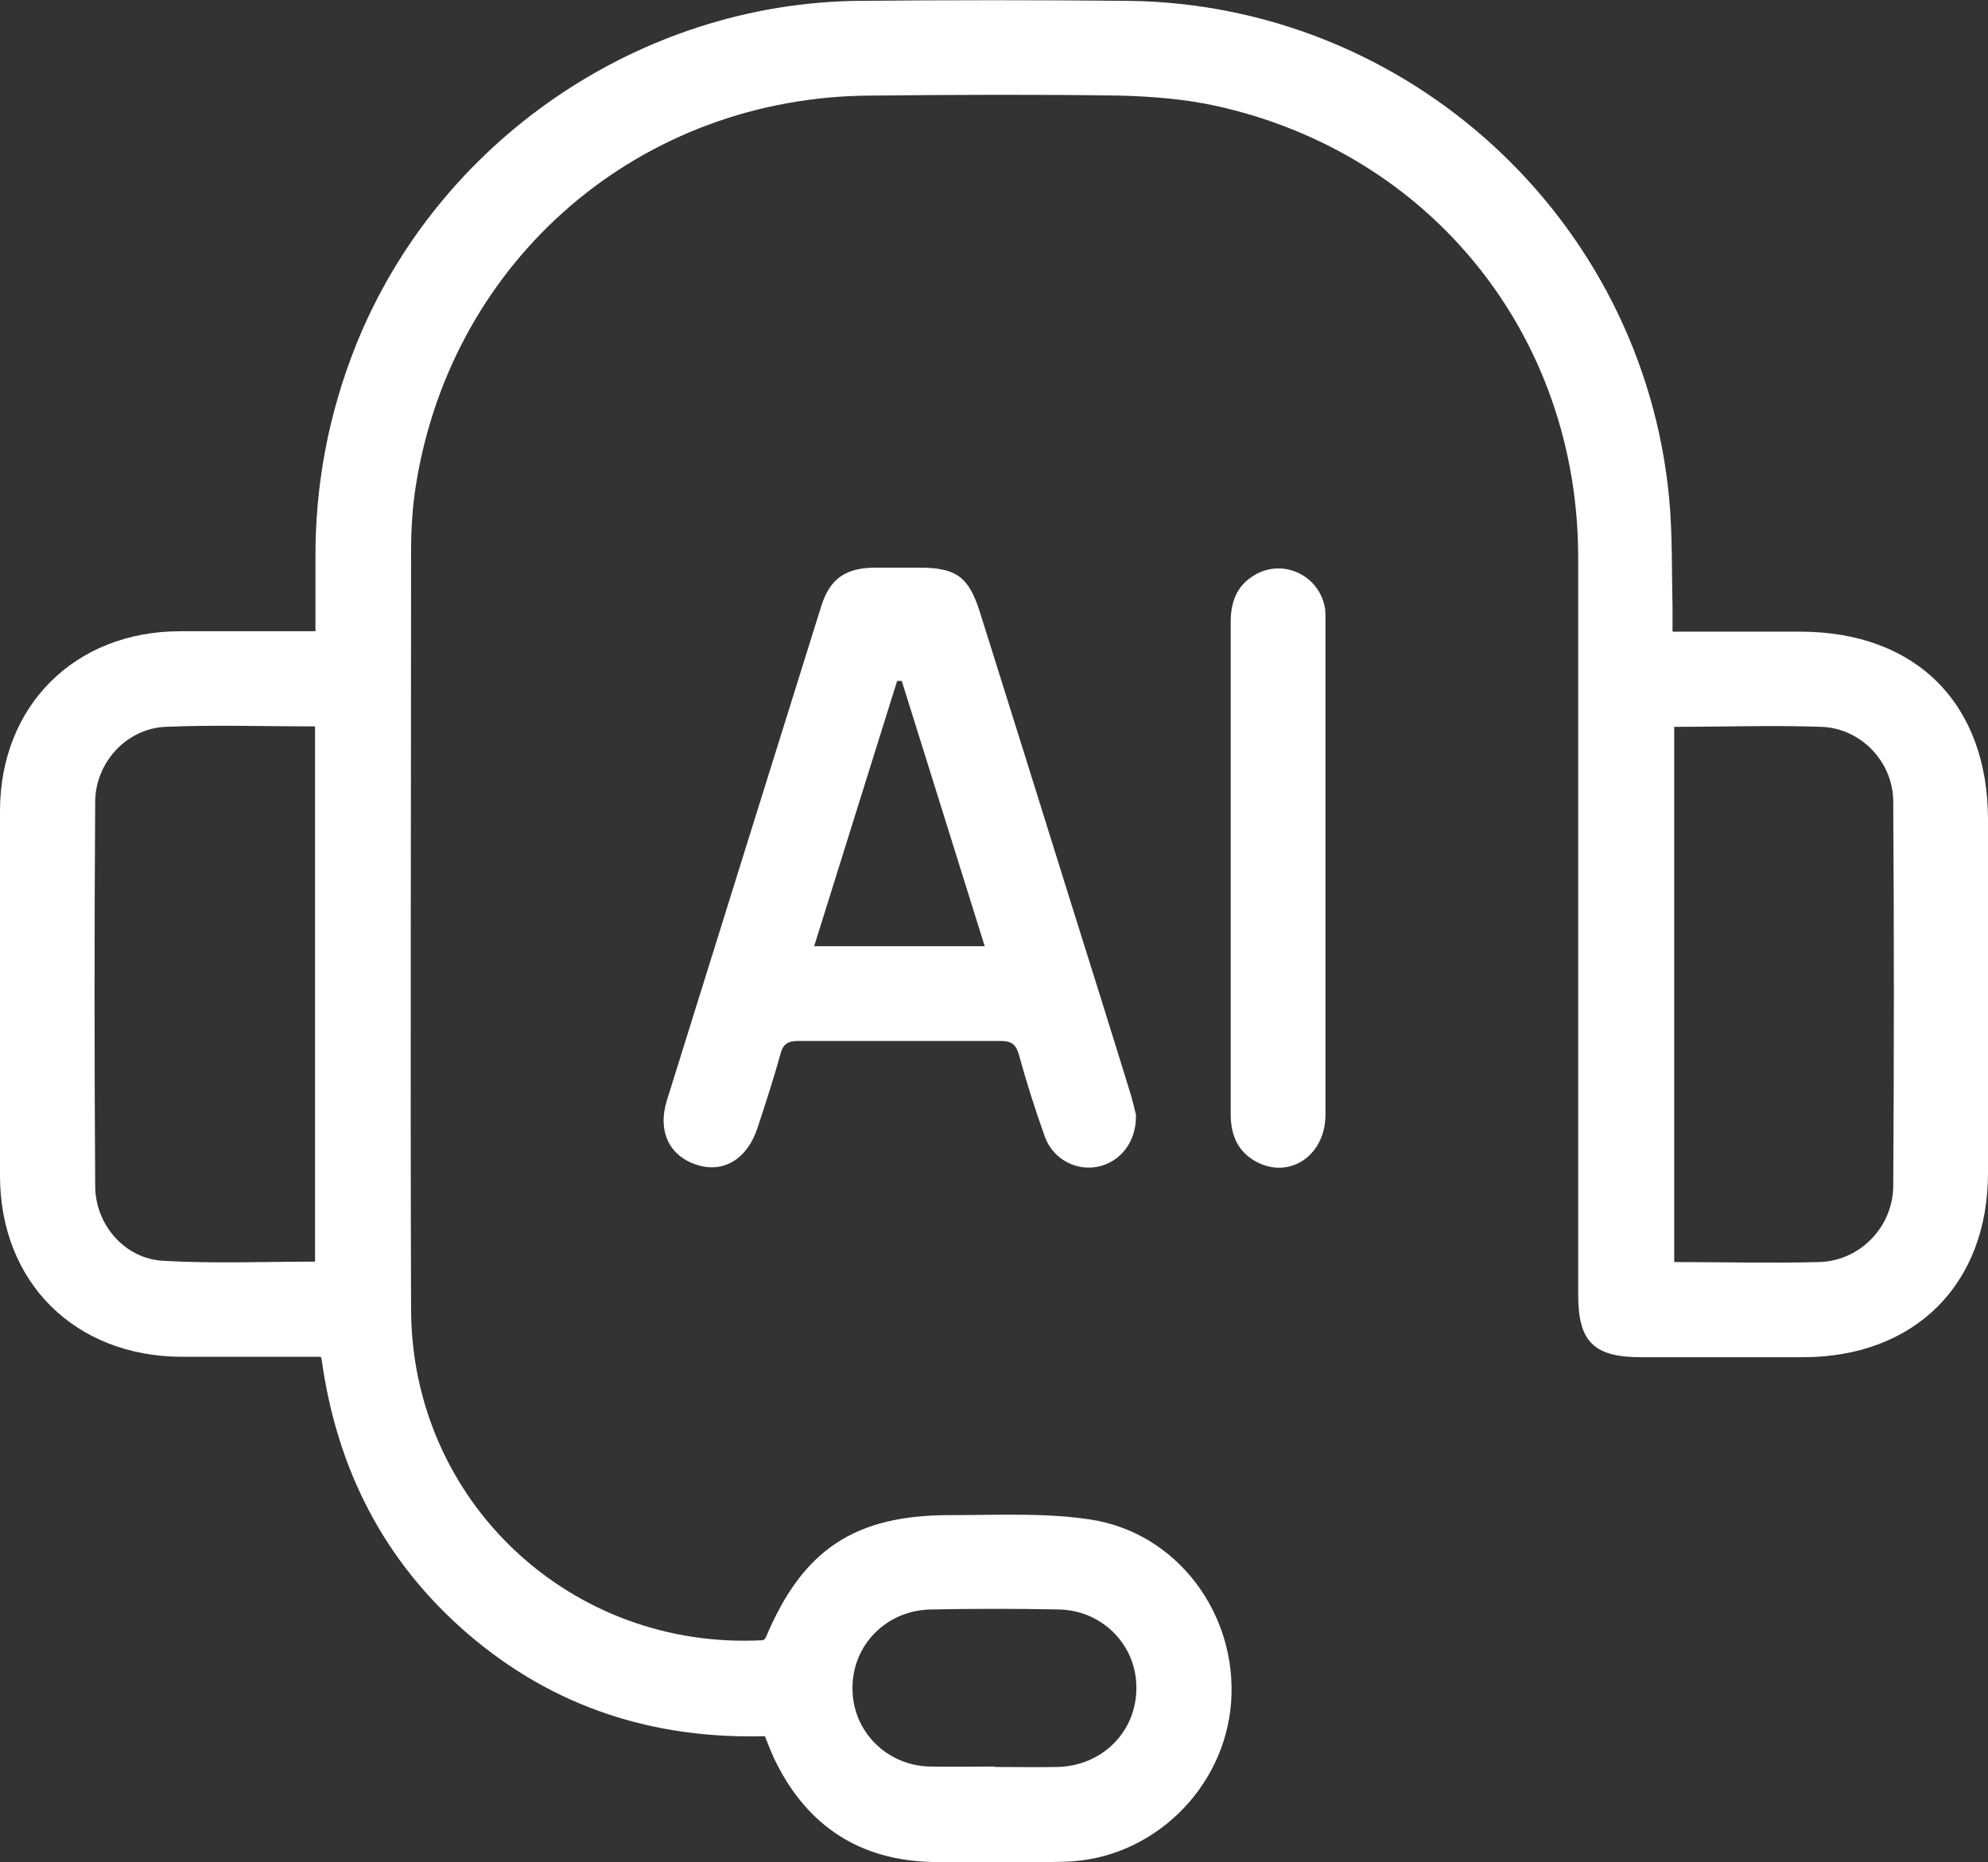
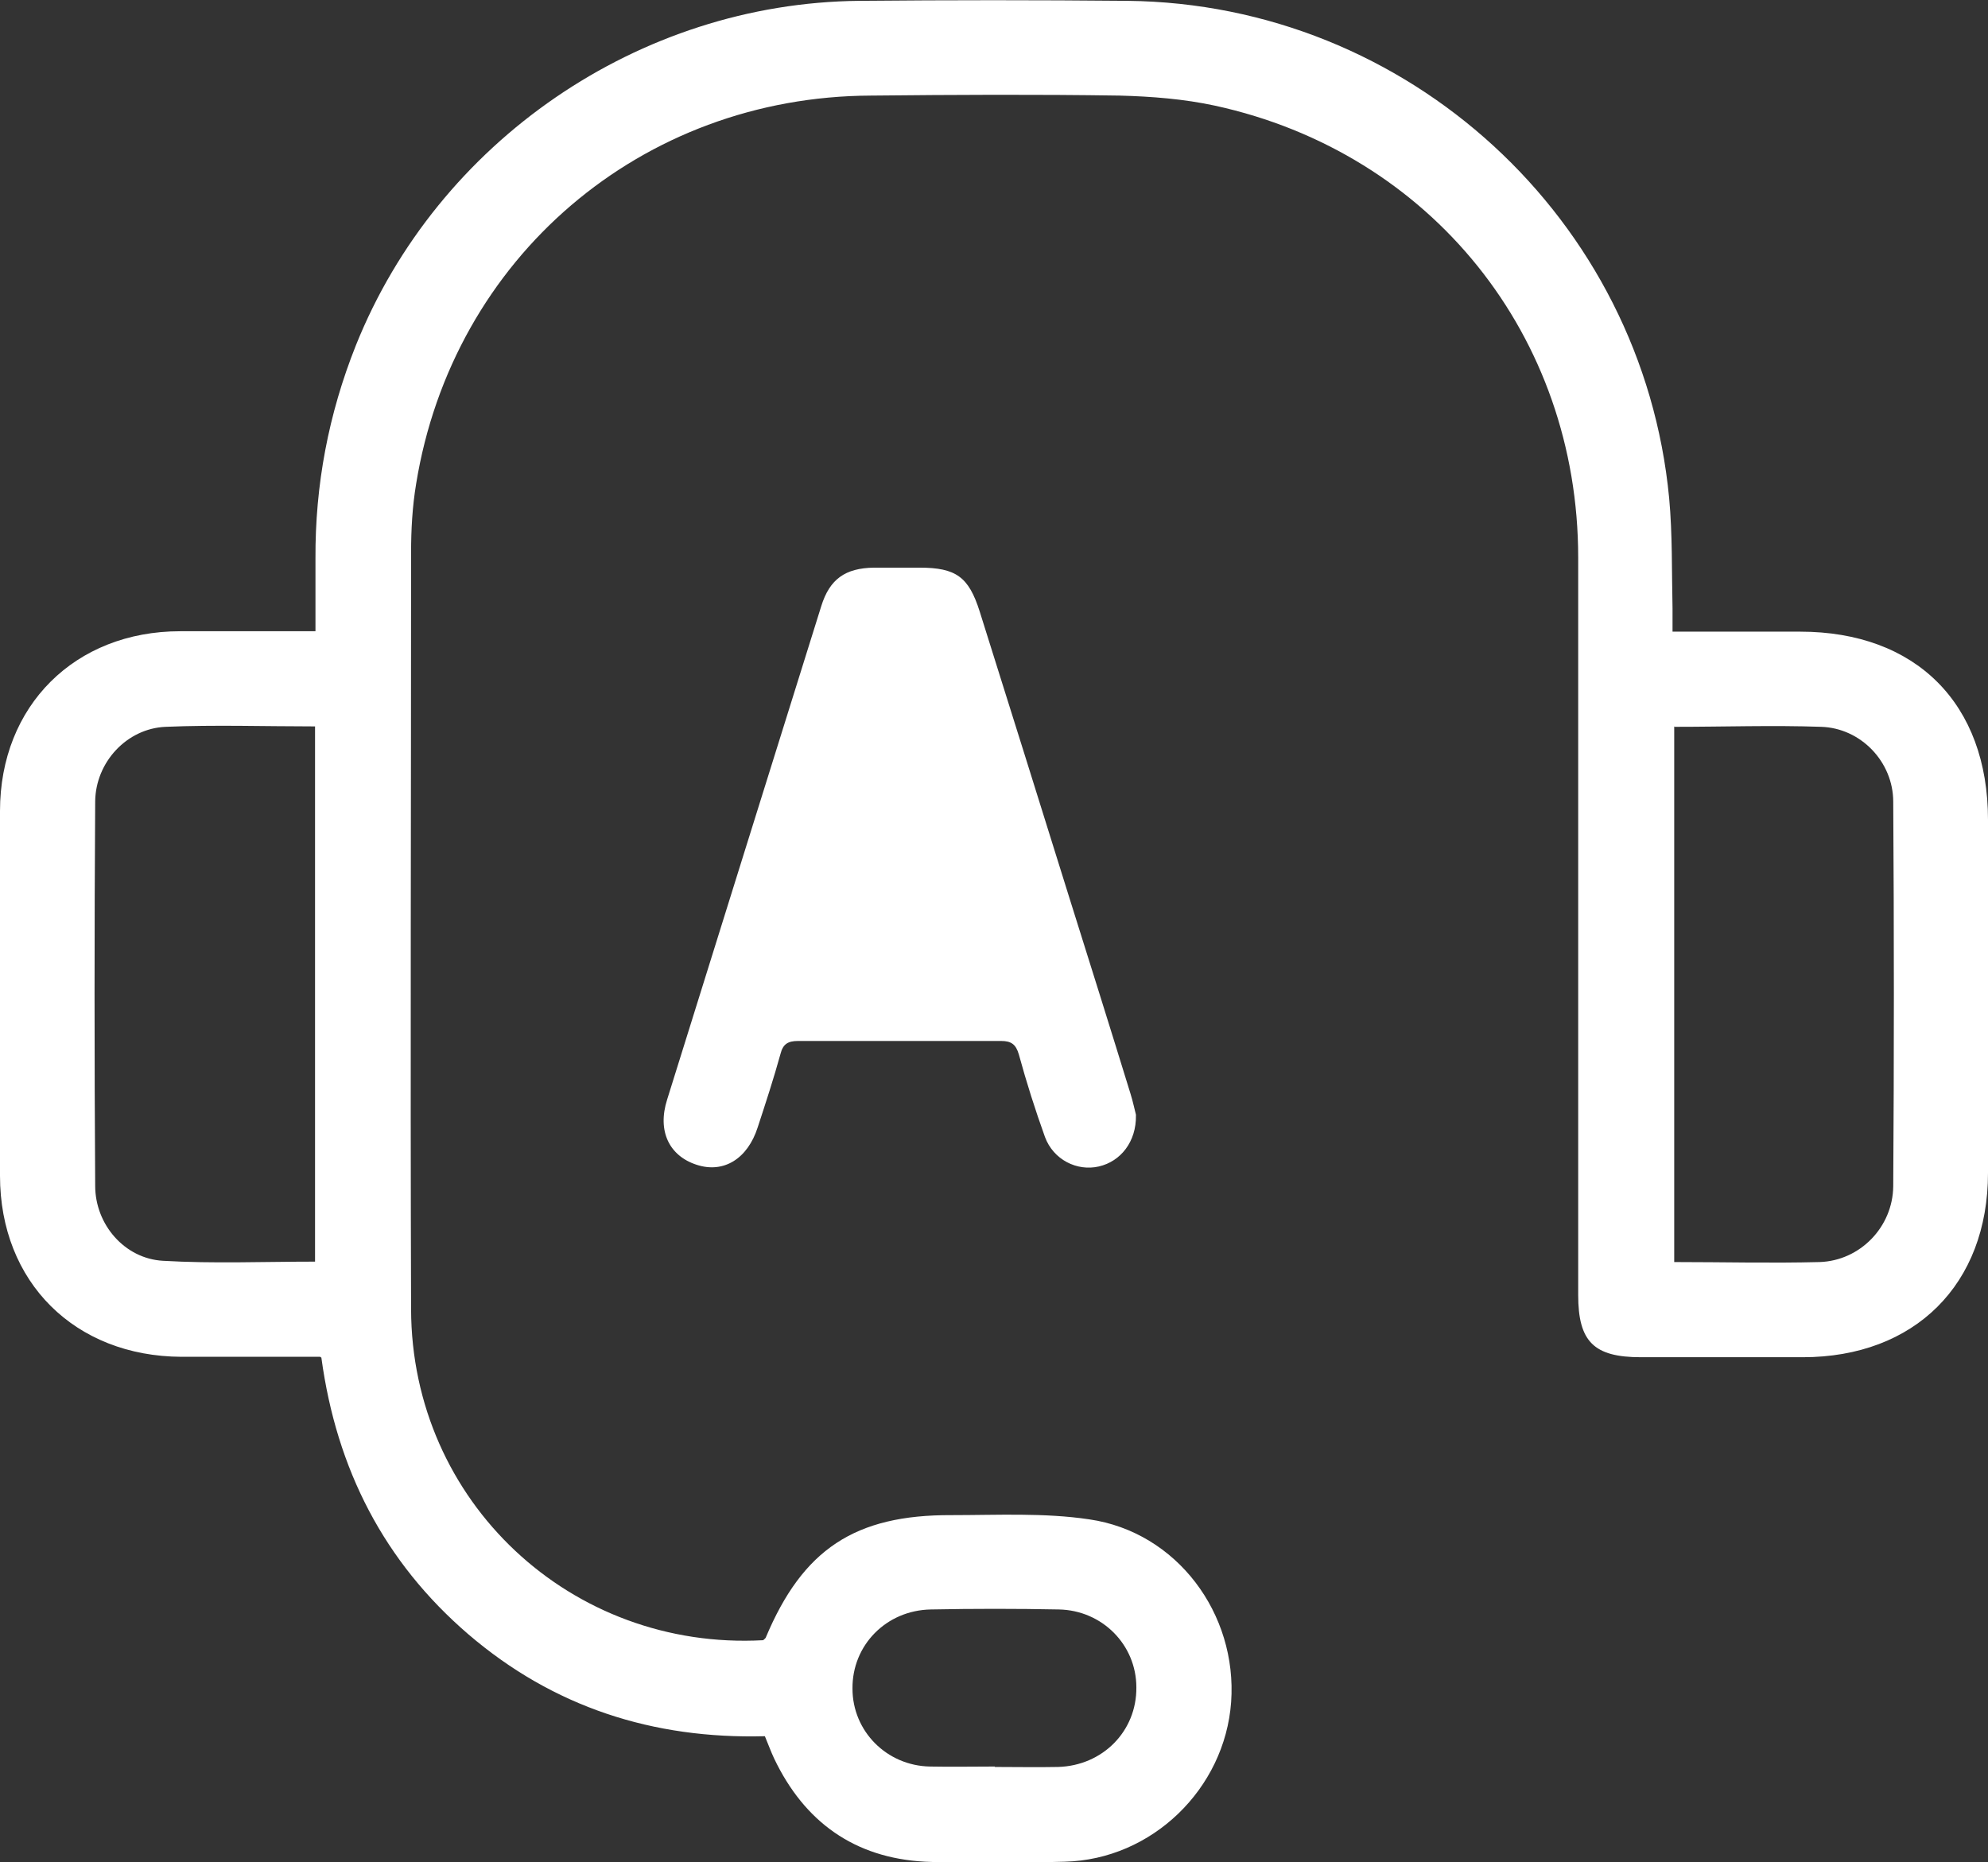
<svg xmlns="http://www.w3.org/2000/svg" id="Warstwa_2" data-name="Warstwa 2" viewBox="0 0 47.2 44.22">
  <rect x="0" y="0" width="47.2" height="44.22" fill="#333333" stroke="none" />
  <defs>
    <style>
      .cls-1 {
        fill: #fff;
        stroke-width: 0px;
      }
    </style>
  </defs>
  <g id="_3_krag" data-name="3 krag">
    <g>
      <path class="cls-1" d="m7.6,32.22c-1.13,0-2.21,0-3.29,0C1.78,32.21,0,30.45,0,27.92c0-2.89,0-5.77,0-8.66,0-2.5,1.78-4.27,4.28-4.27,1.05,0,2.09,0,3.21,0,0-.58,0-1.15,0-1.72-.01-1.75.31-3.44.96-5.07C10.39,3.36,15.17.07,20.4.02c2.12-.02,4.24-.02,6.37,0,6.66.07,12.23,5.18,12.86,11.81.08.87.06,1.74.08,2.62,0,.17,0,.34,0,.55,1.04,0,2.03,0,3.03,0,2.75,0,4.46,1.71,4.46,4.47,0,2.79,0,5.59,0,8.38,0,2.65-1.74,4.38-4.4,4.38-1.28,0-2.56,0-3.84,0-1.12,0-1.49-.37-1.49-1.48,0-5.84,0-11.67,0-17.51,0-5.26-3.49-9.61-8.62-10.73-.74-.16-1.51-.22-2.27-.24-1.97-.03-3.93-.02-5.9,0-5.45.02-9.93,3.85-10.8,9.22-.09.54-.12,1.09-.12,1.63,0,5.99-.02,11.98,0,17.97.01,4.57,3.8,8.11,8.36,7.86.02-.02.05-.04.06-.06.88-2.1,2.12-2.92,4.41-2.91,1.09,0,2.2-.06,3.27.1,2.08.3,3.52,2.24,3.37,4.34-.15,2.06-1.88,3.74-3.95,3.79-1.11.03-2.22.05-3.32,0-1.67-.09-2.86-.94-3.58-2.45-.08-.17-.14-.34-.22-.53-2.66.07-5.02-.69-7.04-2.42-2-1.72-3.13-3.92-3.49-6.57Zm-.12-14.97c-1.21,0-2.38-.04-3.55.01-.92.04-1.66.84-1.67,1.77-.02,3.04-.02,6.08,0,9.13,0,.92.7,1.73,1.61,1.78,1.19.07,2.39.02,3.61.02v-12.71Zm32.27,0v12.72c1.17,0,2.31.03,3.45,0,.96-.03,1.74-.83,1.75-1.8.02-3.04.02-6.08,0-9.13,0-.95-.77-1.75-1.71-1.78-1.15-.04-2.3,0-3.48,0Zm-16.13,24.71c.5,0,1,.01,1.5,0,1.06-.03,1.87-.85,1.86-1.89,0-1.01-.81-1.83-1.84-1.85-1.01-.02-2.02-.02-3.04,0-1.06.02-1.87.85-1.86,1.88,0,1.01.81,1.83,1.84,1.85.51.01,1.03,0,1.54,0Z" />
-       <path class="cls-1" d="m26.97,26.49c.01.62-.36,1.09-.88,1.21-.52.12-1.08-.16-1.28-.7-.23-.64-.44-1.3-.62-1.96-.07-.24-.18-.32-.42-.32-1.61,0-3.21,0-4.82,0-.24,0-.36.07-.42.31-.16.58-.35,1.16-.54,1.74-.24.75-.81,1.1-1.45.89-.65-.21-.94-.8-.7-1.55,1.22-3.91,2.44-7.82,3.66-11.72.2-.64.57-.9,1.25-.91.36,0,.72,0,1.08,0,.87,0,1.17.22,1.43,1.04.71,2.26,1.42,4.52,2.12,6.77.49,1.56.98,3.12,1.46,4.68.06.19.1.39.13.5Zm-3.59-4.02c-.67-2.14-1.32-4.22-1.97-6.3-.04,0-.07,0-.11,0-.65,2.09-1.31,4.18-1.97,6.3h4.05Z" />
-       <path class="cls-1" d="m29.22,20.61c0-1.95,0-3.9,0-5.84,0-.47.14-.86.56-1.11.68-.41,1.55,0,1.68.79.01.09.01.19.01.28,0,3.91,0,7.82,0,11.74,0,.97-.85,1.54-1.64,1.12-.44-.24-.61-.63-.61-1.13,0-1.95,0-3.9,0-5.84Z" />
+       <path class="cls-1" d="m26.97,26.49c.01.62-.36,1.09-.88,1.21-.52.12-1.08-.16-1.28-.7-.23-.64-.44-1.3-.62-1.96-.07-.24-.18-.32-.42-.32-1.61,0-3.21,0-4.82,0-.24,0-.36.07-.42.31-.16.58-.35,1.16-.54,1.74-.24.75-.81,1.1-1.45.89-.65-.21-.94-.8-.7-1.55,1.22-3.91,2.44-7.82,3.66-11.72.2-.64.57-.9,1.25-.91.36,0,.72,0,1.08,0,.87,0,1.17.22,1.43,1.04.71,2.26,1.42,4.52,2.12,6.77.49,1.56.98,3.12,1.46,4.68.06.19.1.39.13.5Zm-3.59-4.02h4.05Z" />
    </g>
  </g>
</svg>